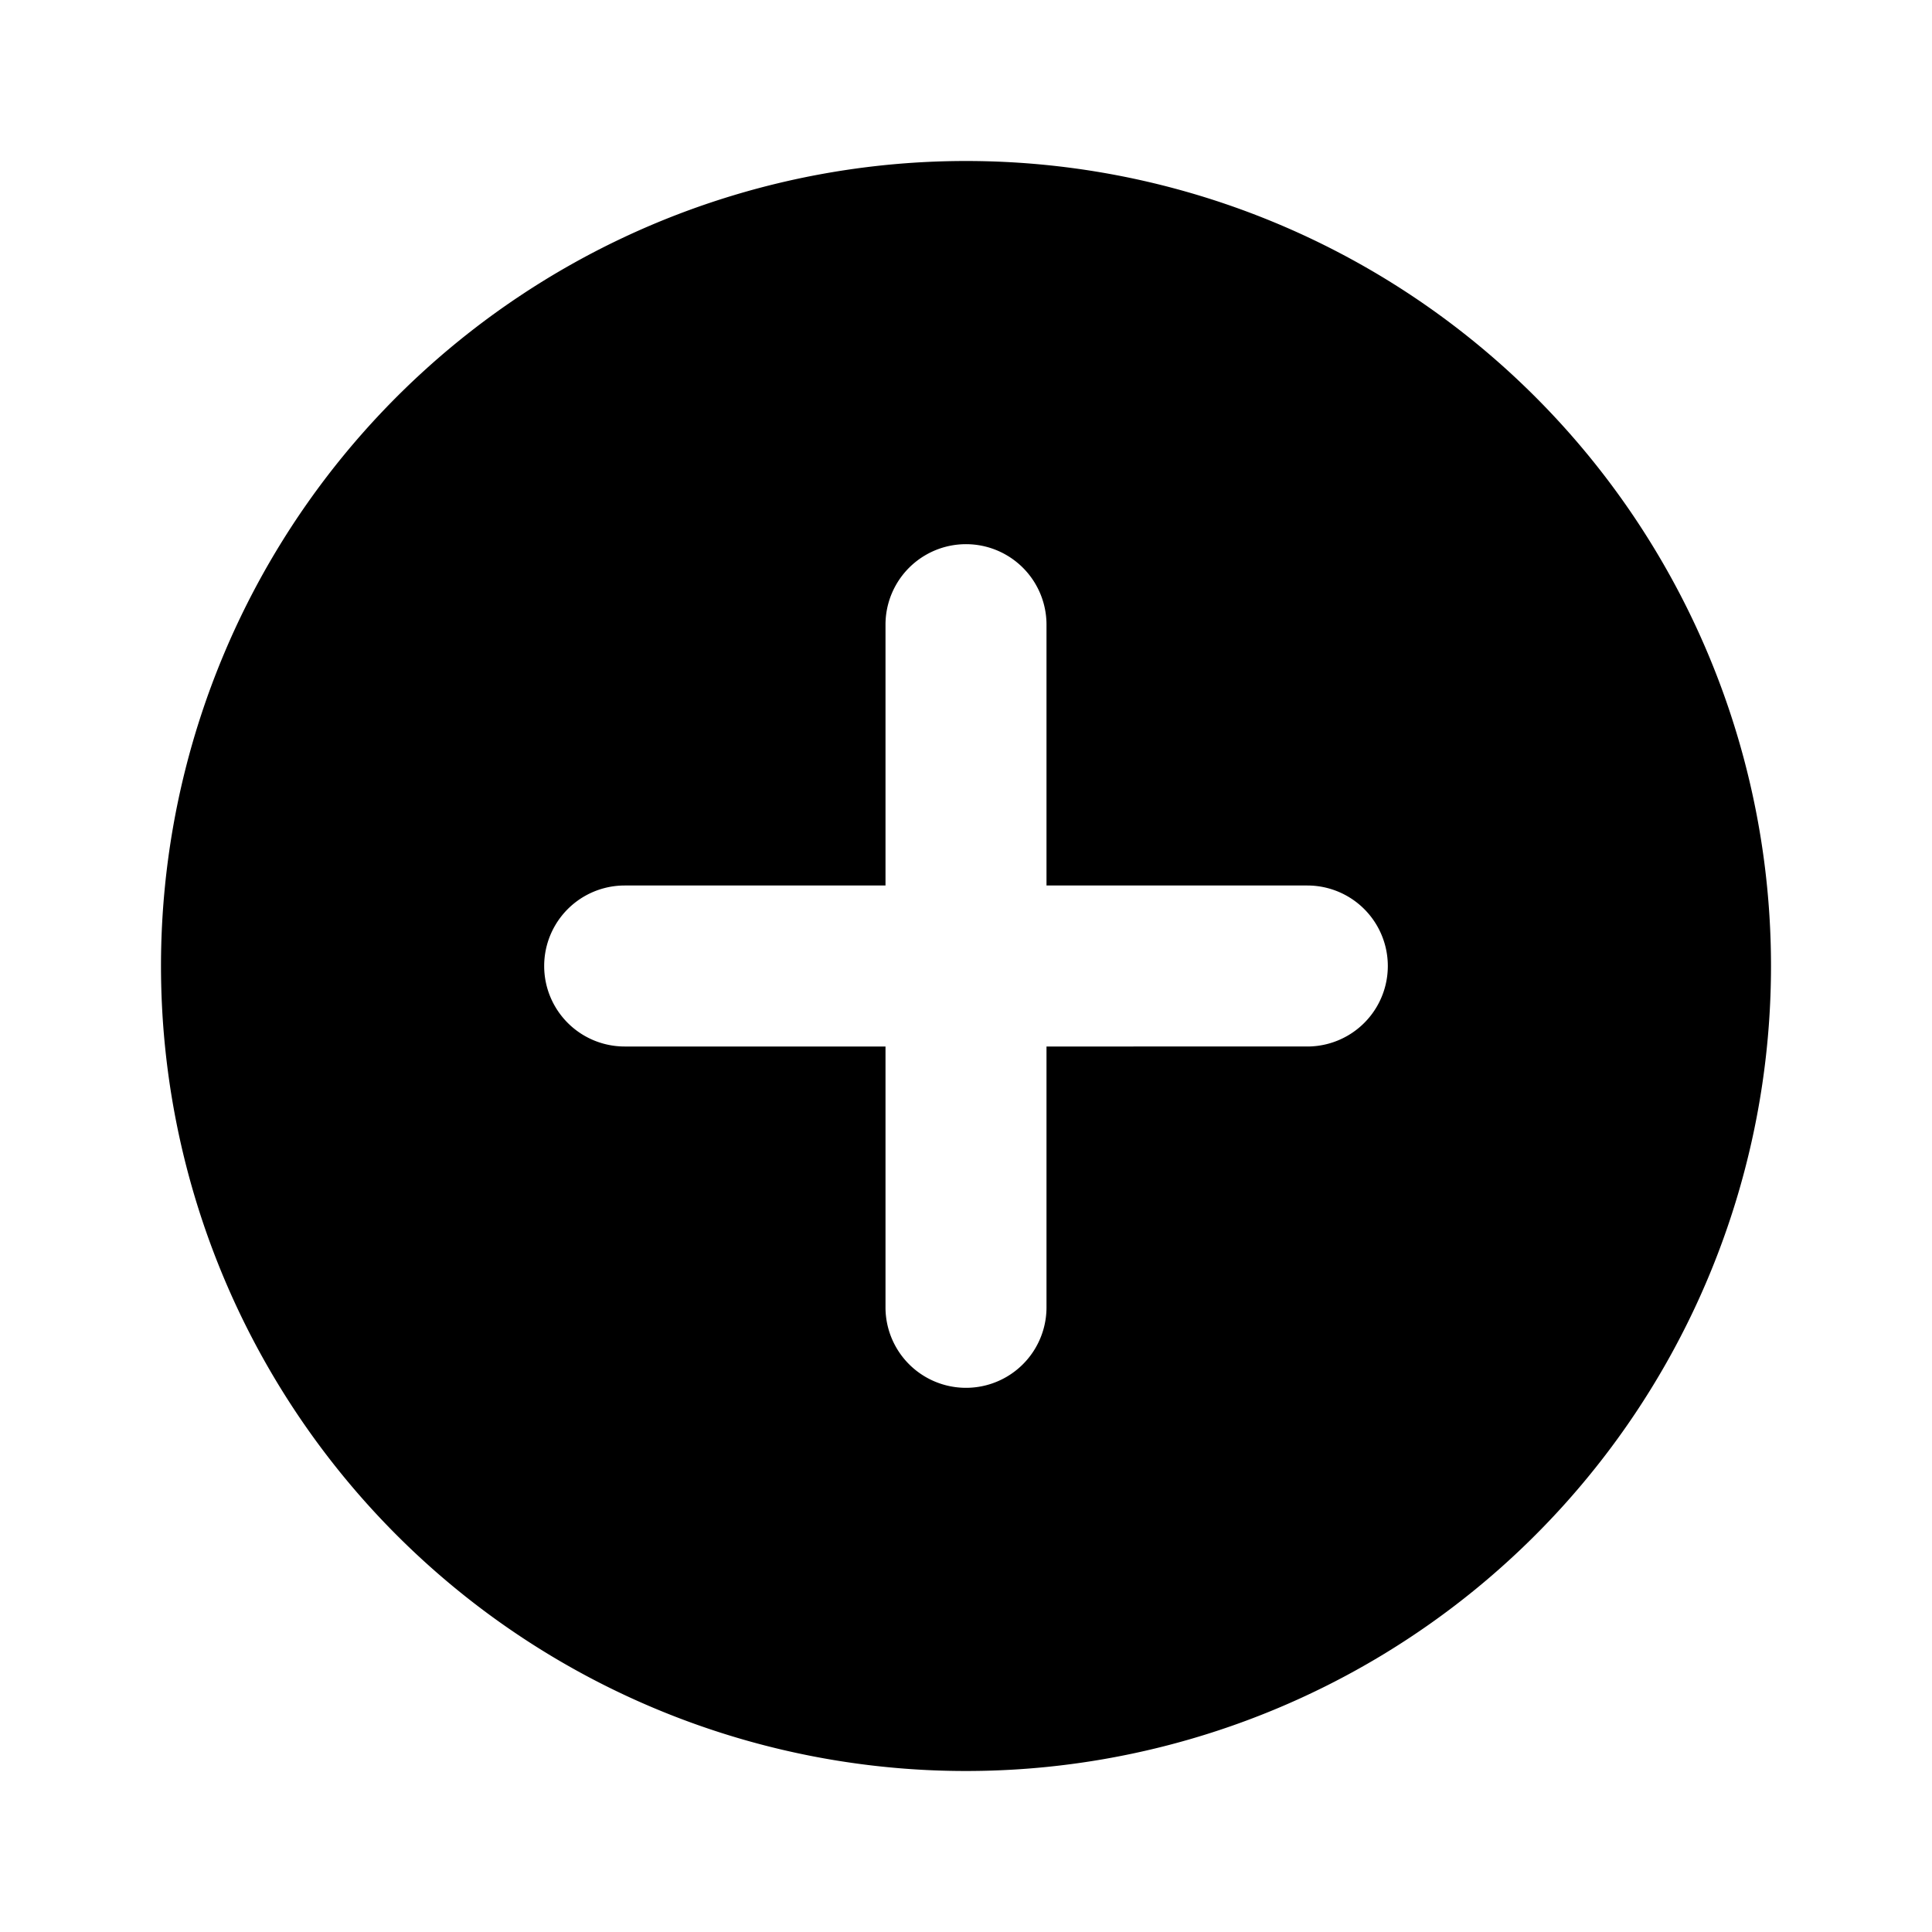
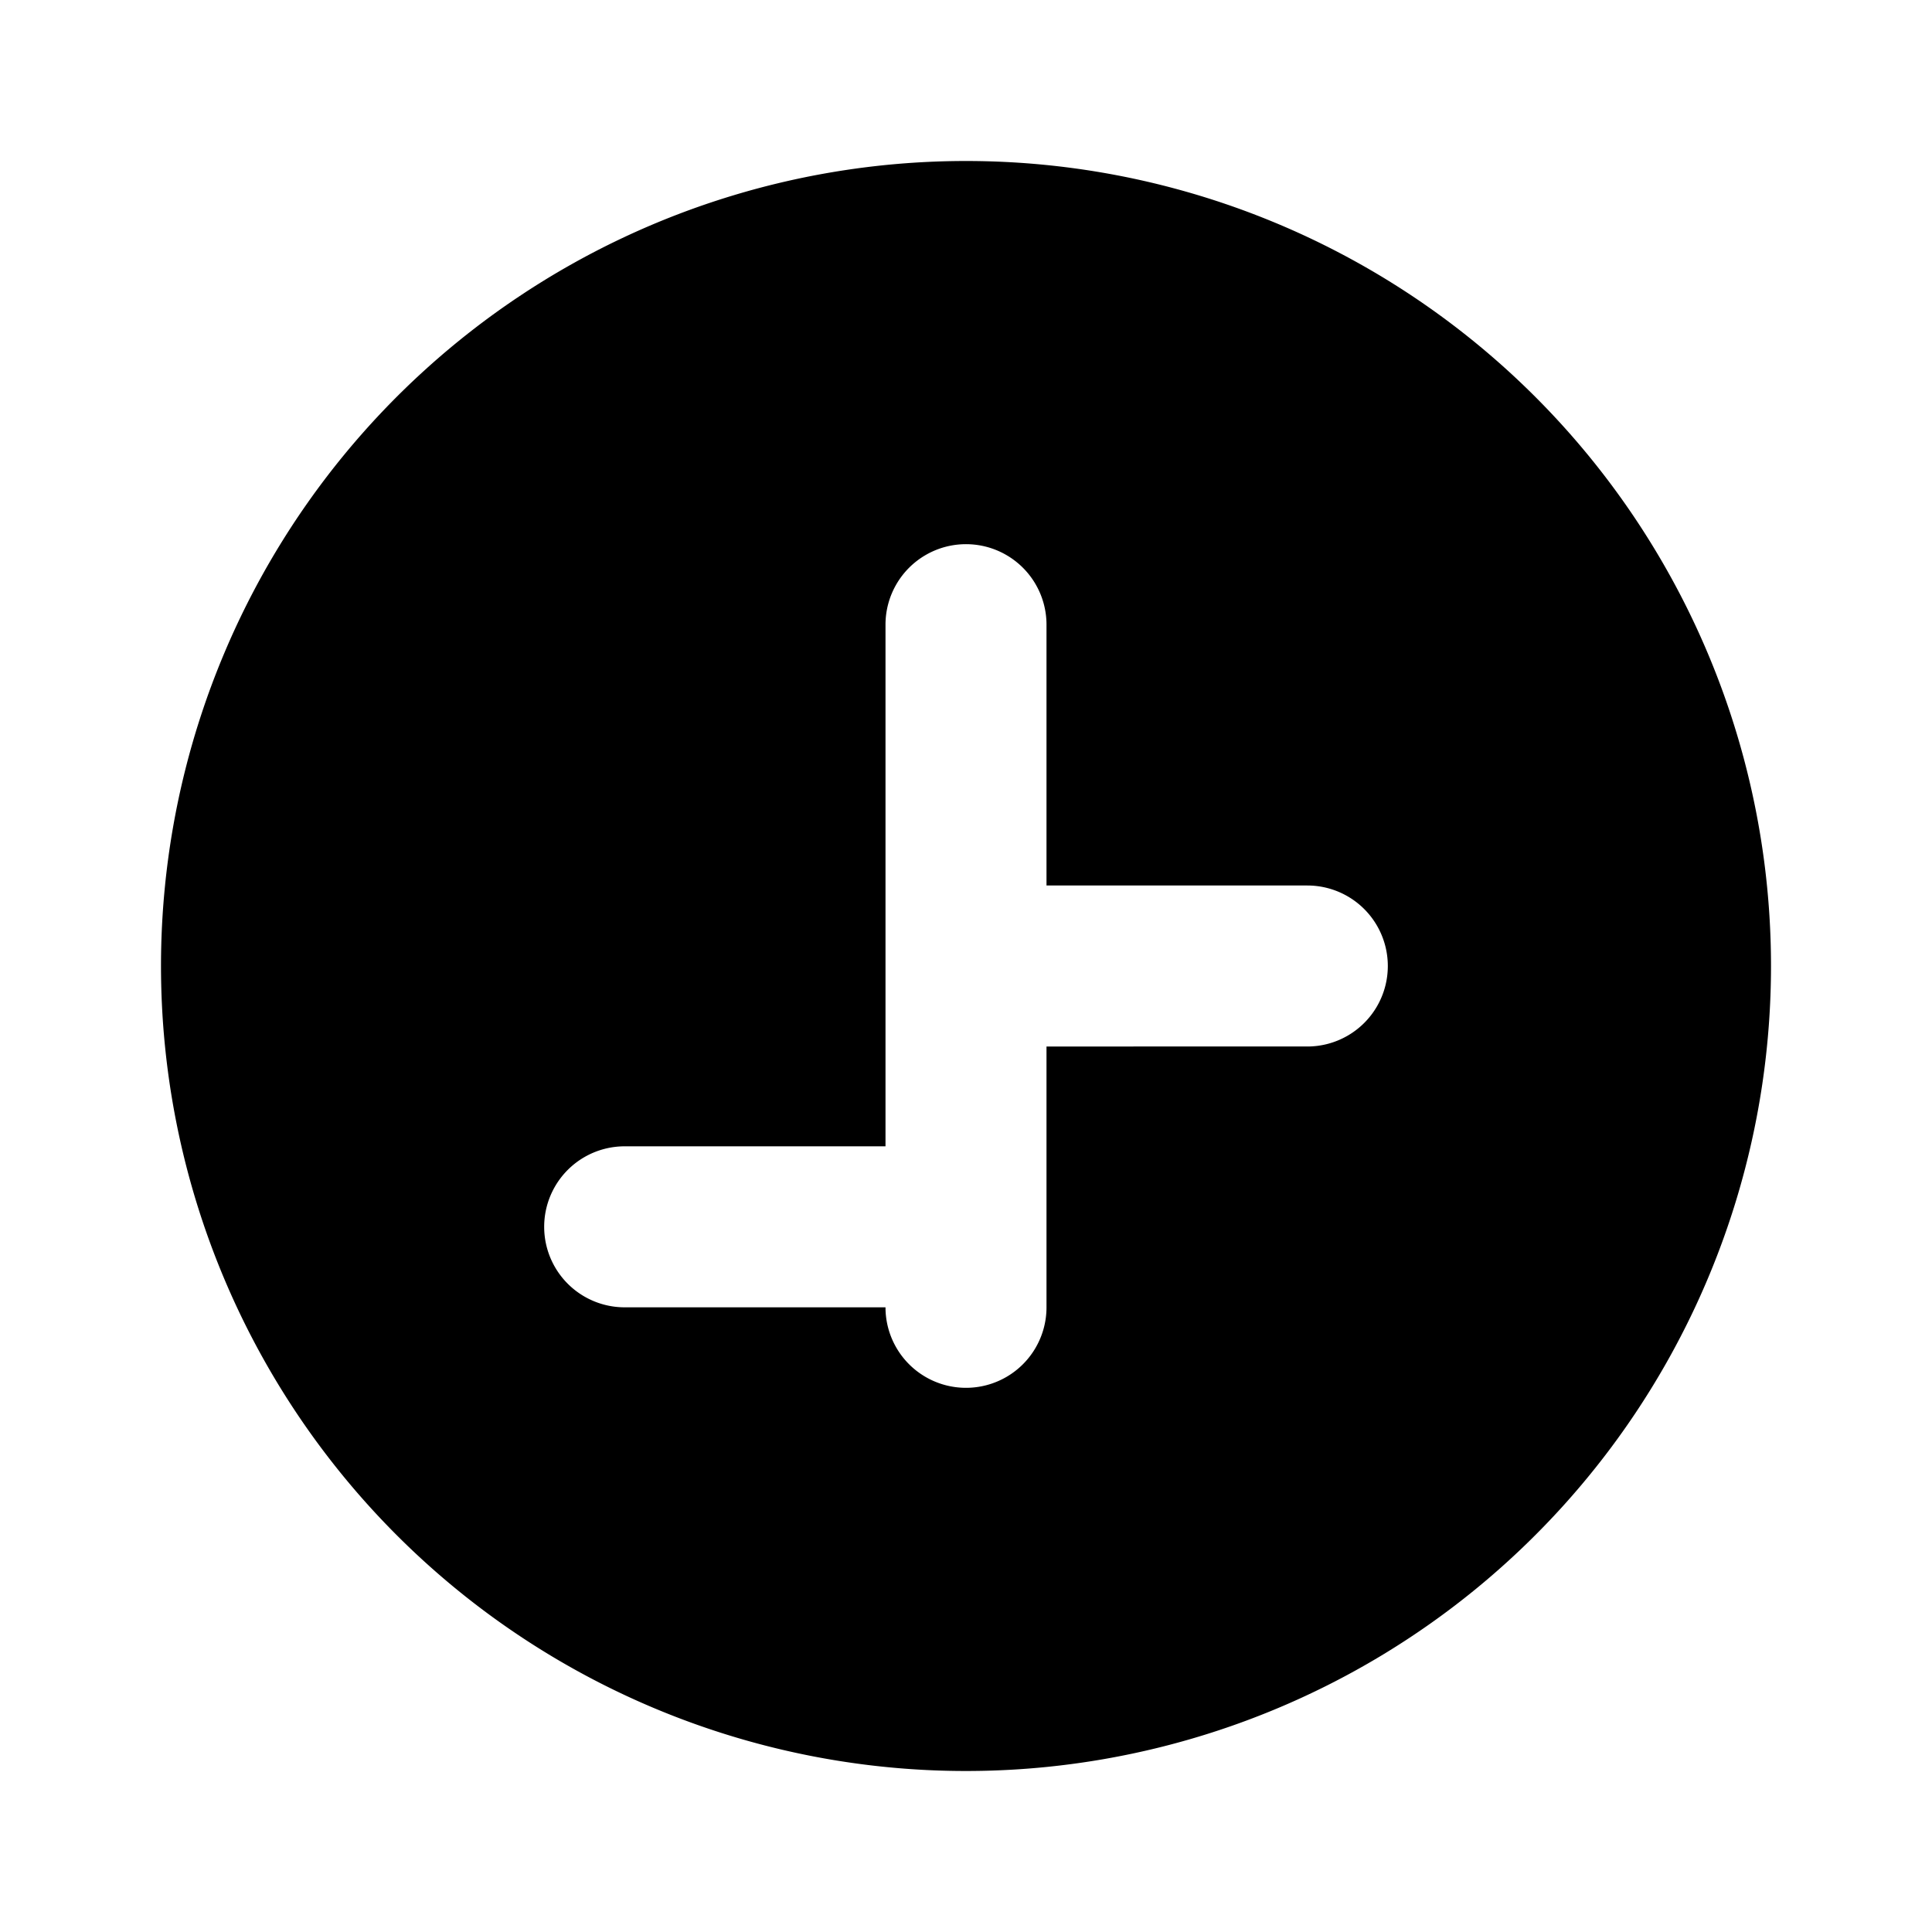
<svg xmlns="http://www.w3.org/2000/svg" fill="#000000" width="800px" height="800px" viewBox="0 0 24 24" id="increase-circle" class="icon glyph">
-   <path d="M12,2A10,10,0,1,0,22,12,10,10,0,0,0,12,2Zm4.24,11H13v3.24a1,1,0,0,1-2,0V13H7.76a1,1,0,1,1,0-2H11V7.76a1,1,0,1,1,2,0V11h3.24a1,1,0,0,1,0,2Z" />
+   <path d="M12,2A10,10,0,1,0,22,12,10,10,0,0,0,12,2Zm4.24,11H13v3.24a1,1,0,0,1-2,0H7.76a1,1,0,1,1,0-2H11V7.76a1,1,0,1,1,2,0V11h3.24a1,1,0,0,1,0,2Z" />
</svg>